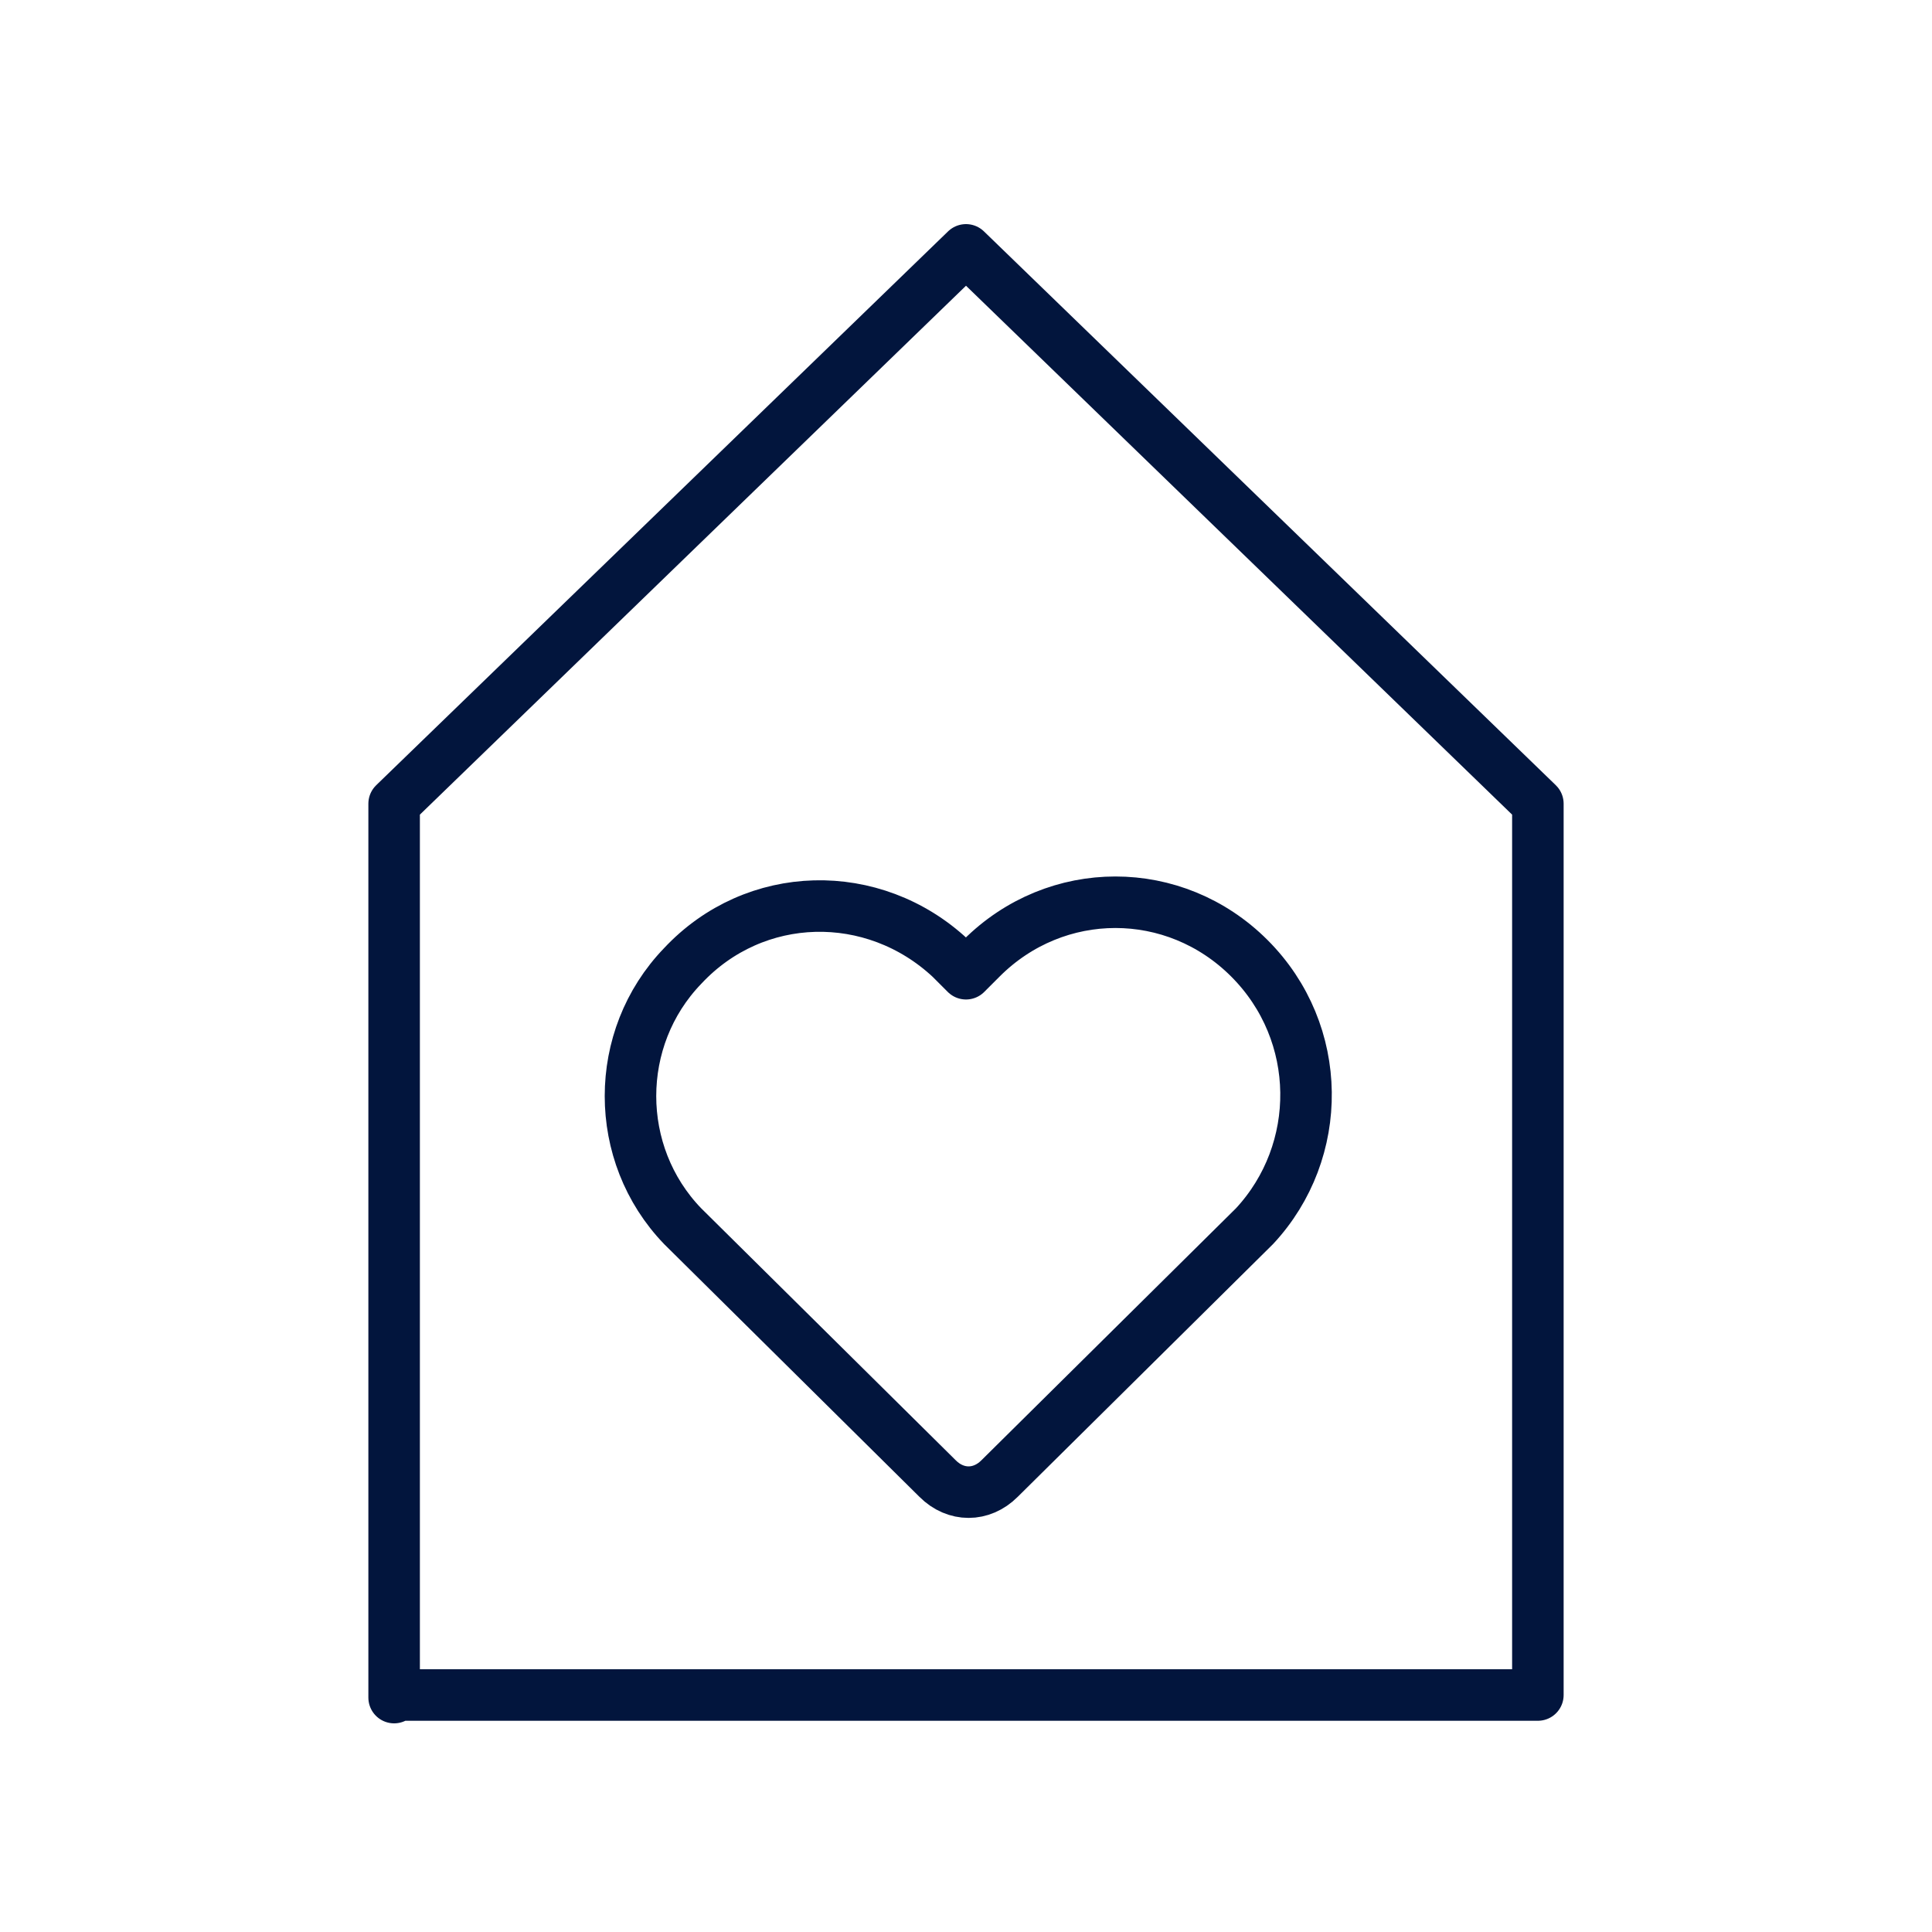
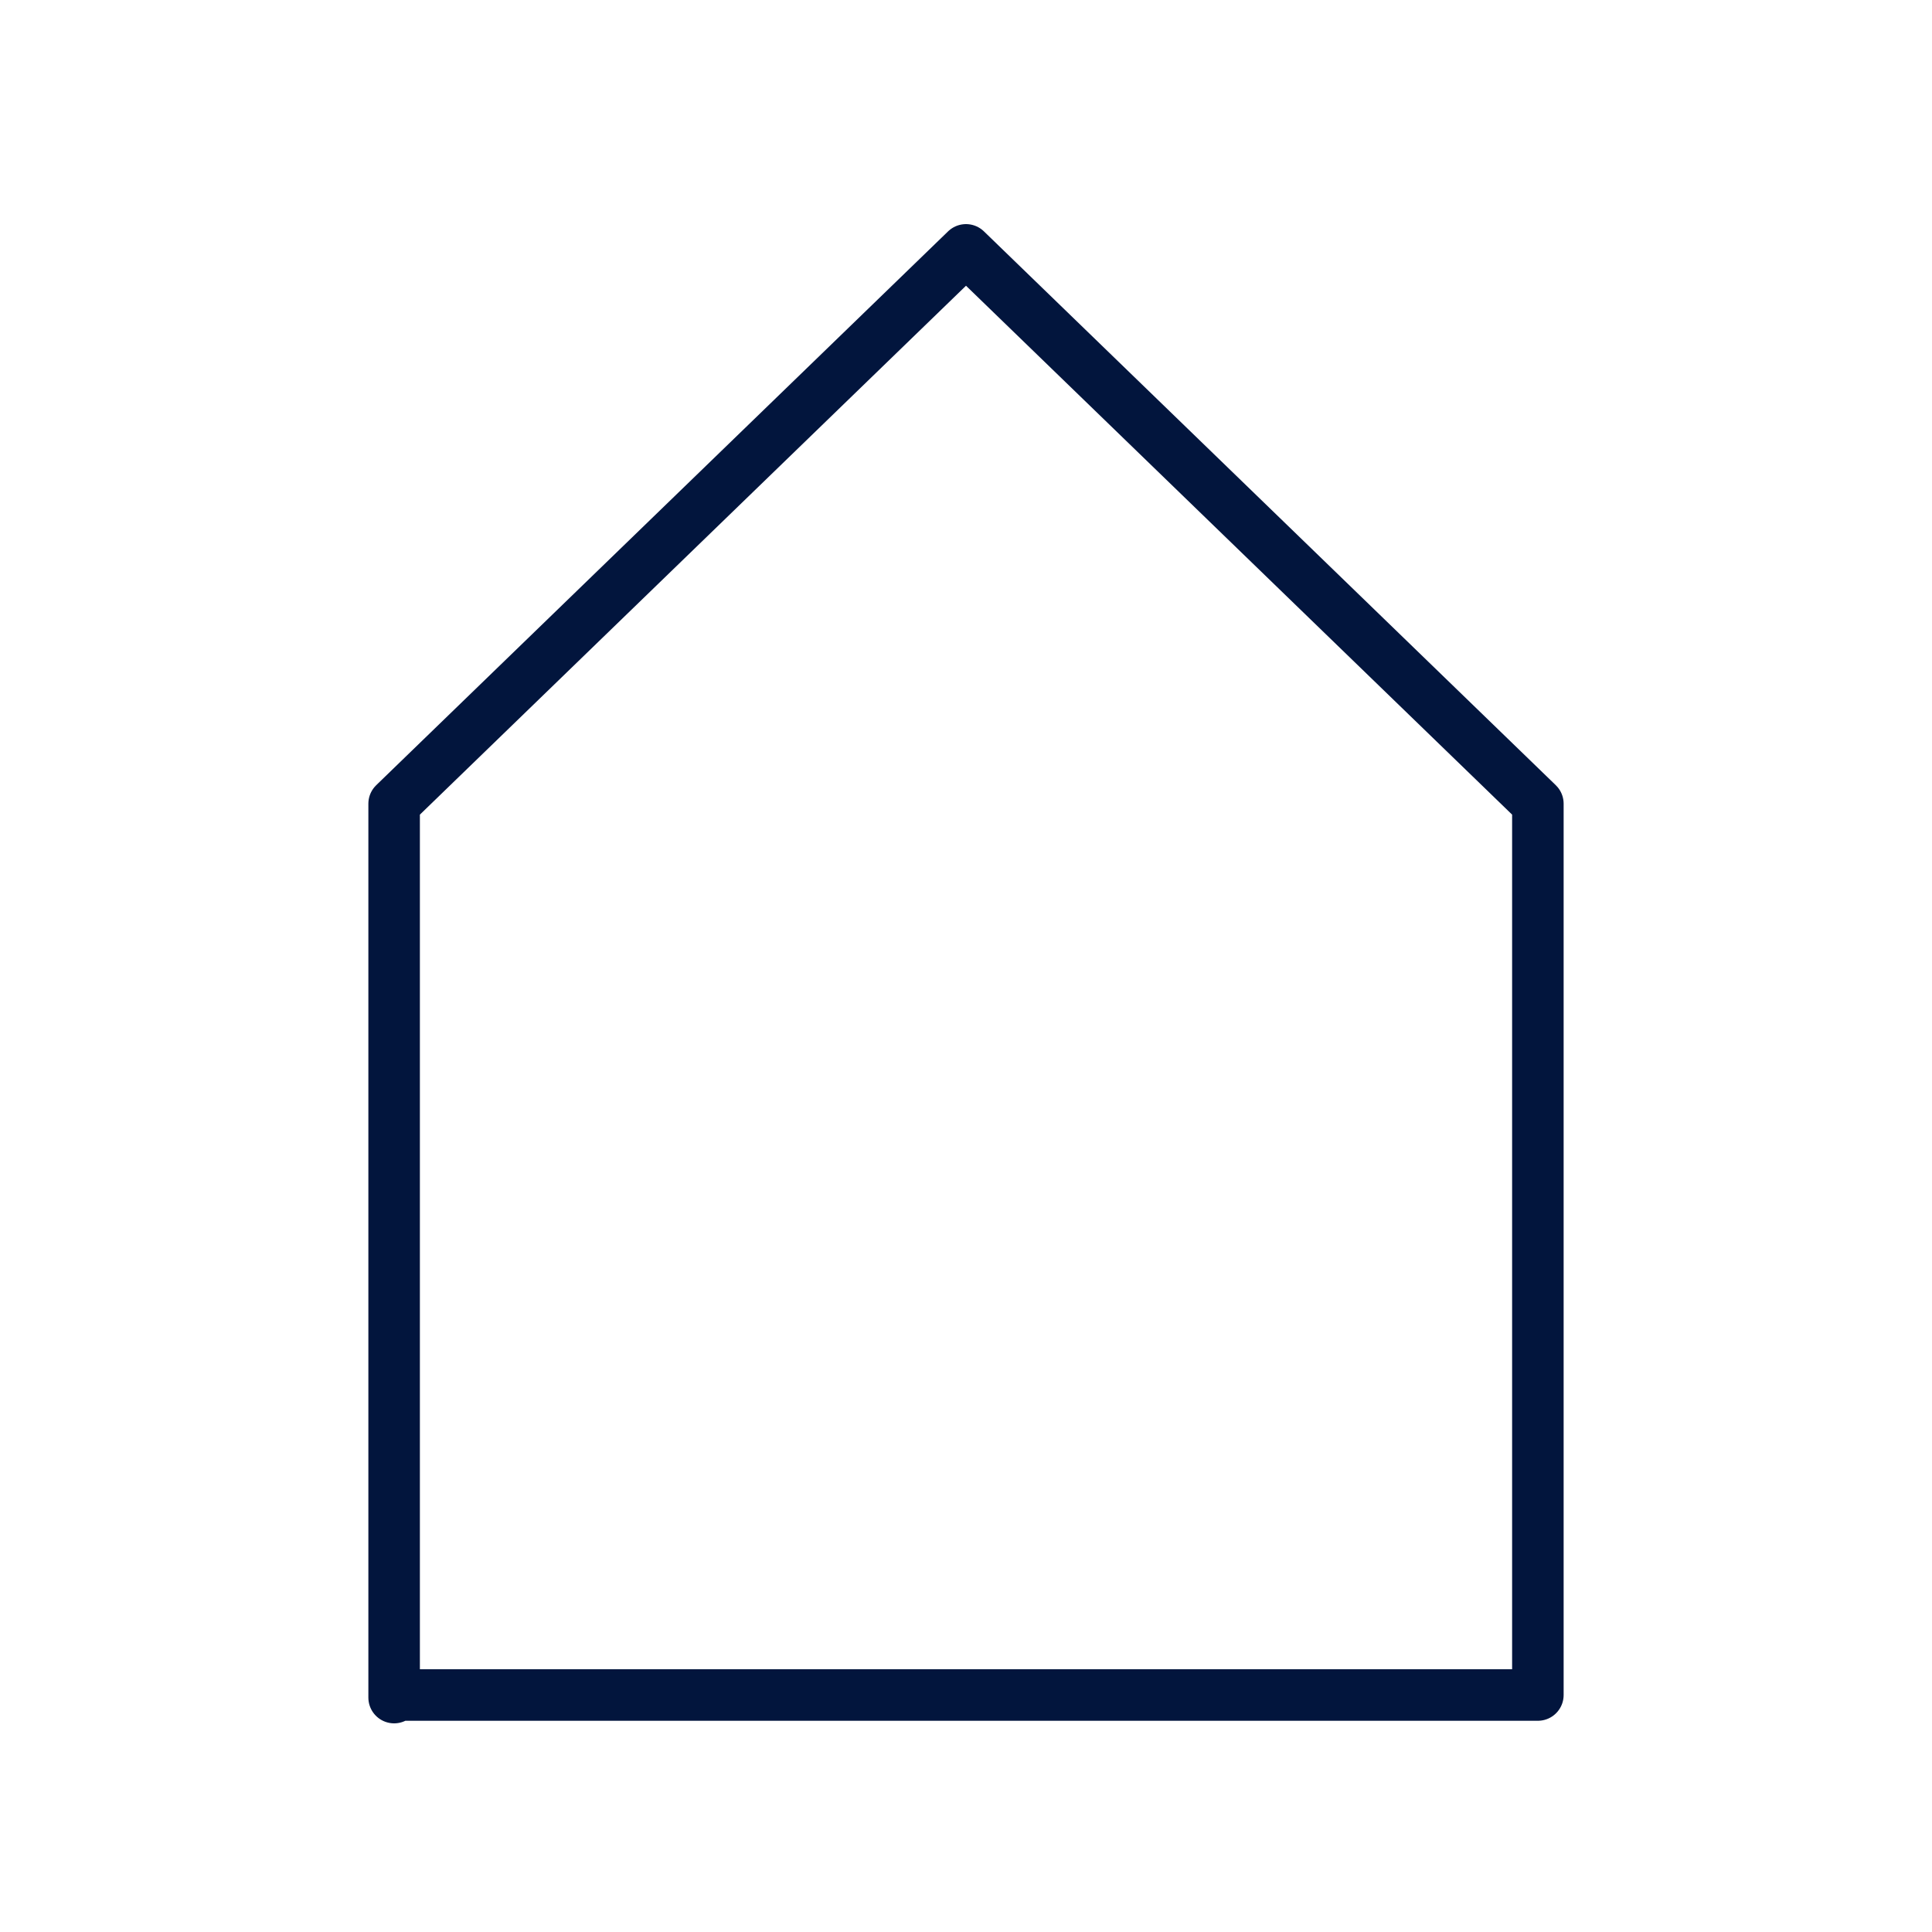
<svg xmlns="http://www.w3.org/2000/svg" version="1.1" id="Ebene_1" x="0px" y="0px" viewBox="0 0 75 75" style="enable-background:new 0 0 75 75;" xml:space="preserve">
  <style type="text/css">
	.st0{fill:none;stroke:#02153D;stroke-width:2;stroke-linecap:round;stroke-linejoin:round;}
</style>
  <g id="Gruppe_6799">
-     <path id="Pfad_12578" class="st0" d="M48.5,37.2L48.5,37.2c-2.9-2.9-7.5-2.9-10.4,0l-0.6,0.6l-0.6-0.6c-3-2.8-7.6-2.7-10.4,0.3   c-2.7,2.8-2.7,7.3,0,10.1l9.9,9.8c0.7,0.7,1.7,0.7,2.4,0l9.9-9.8C51.4,44.7,51.4,40.1,48.5,37.2z" />
    <path id="Pfad_12579" class="st0" d="M15.3,65.9V31.2L37.5,9.7l22.2,21.5v34.6H15.3z" />
  </g>
</svg>